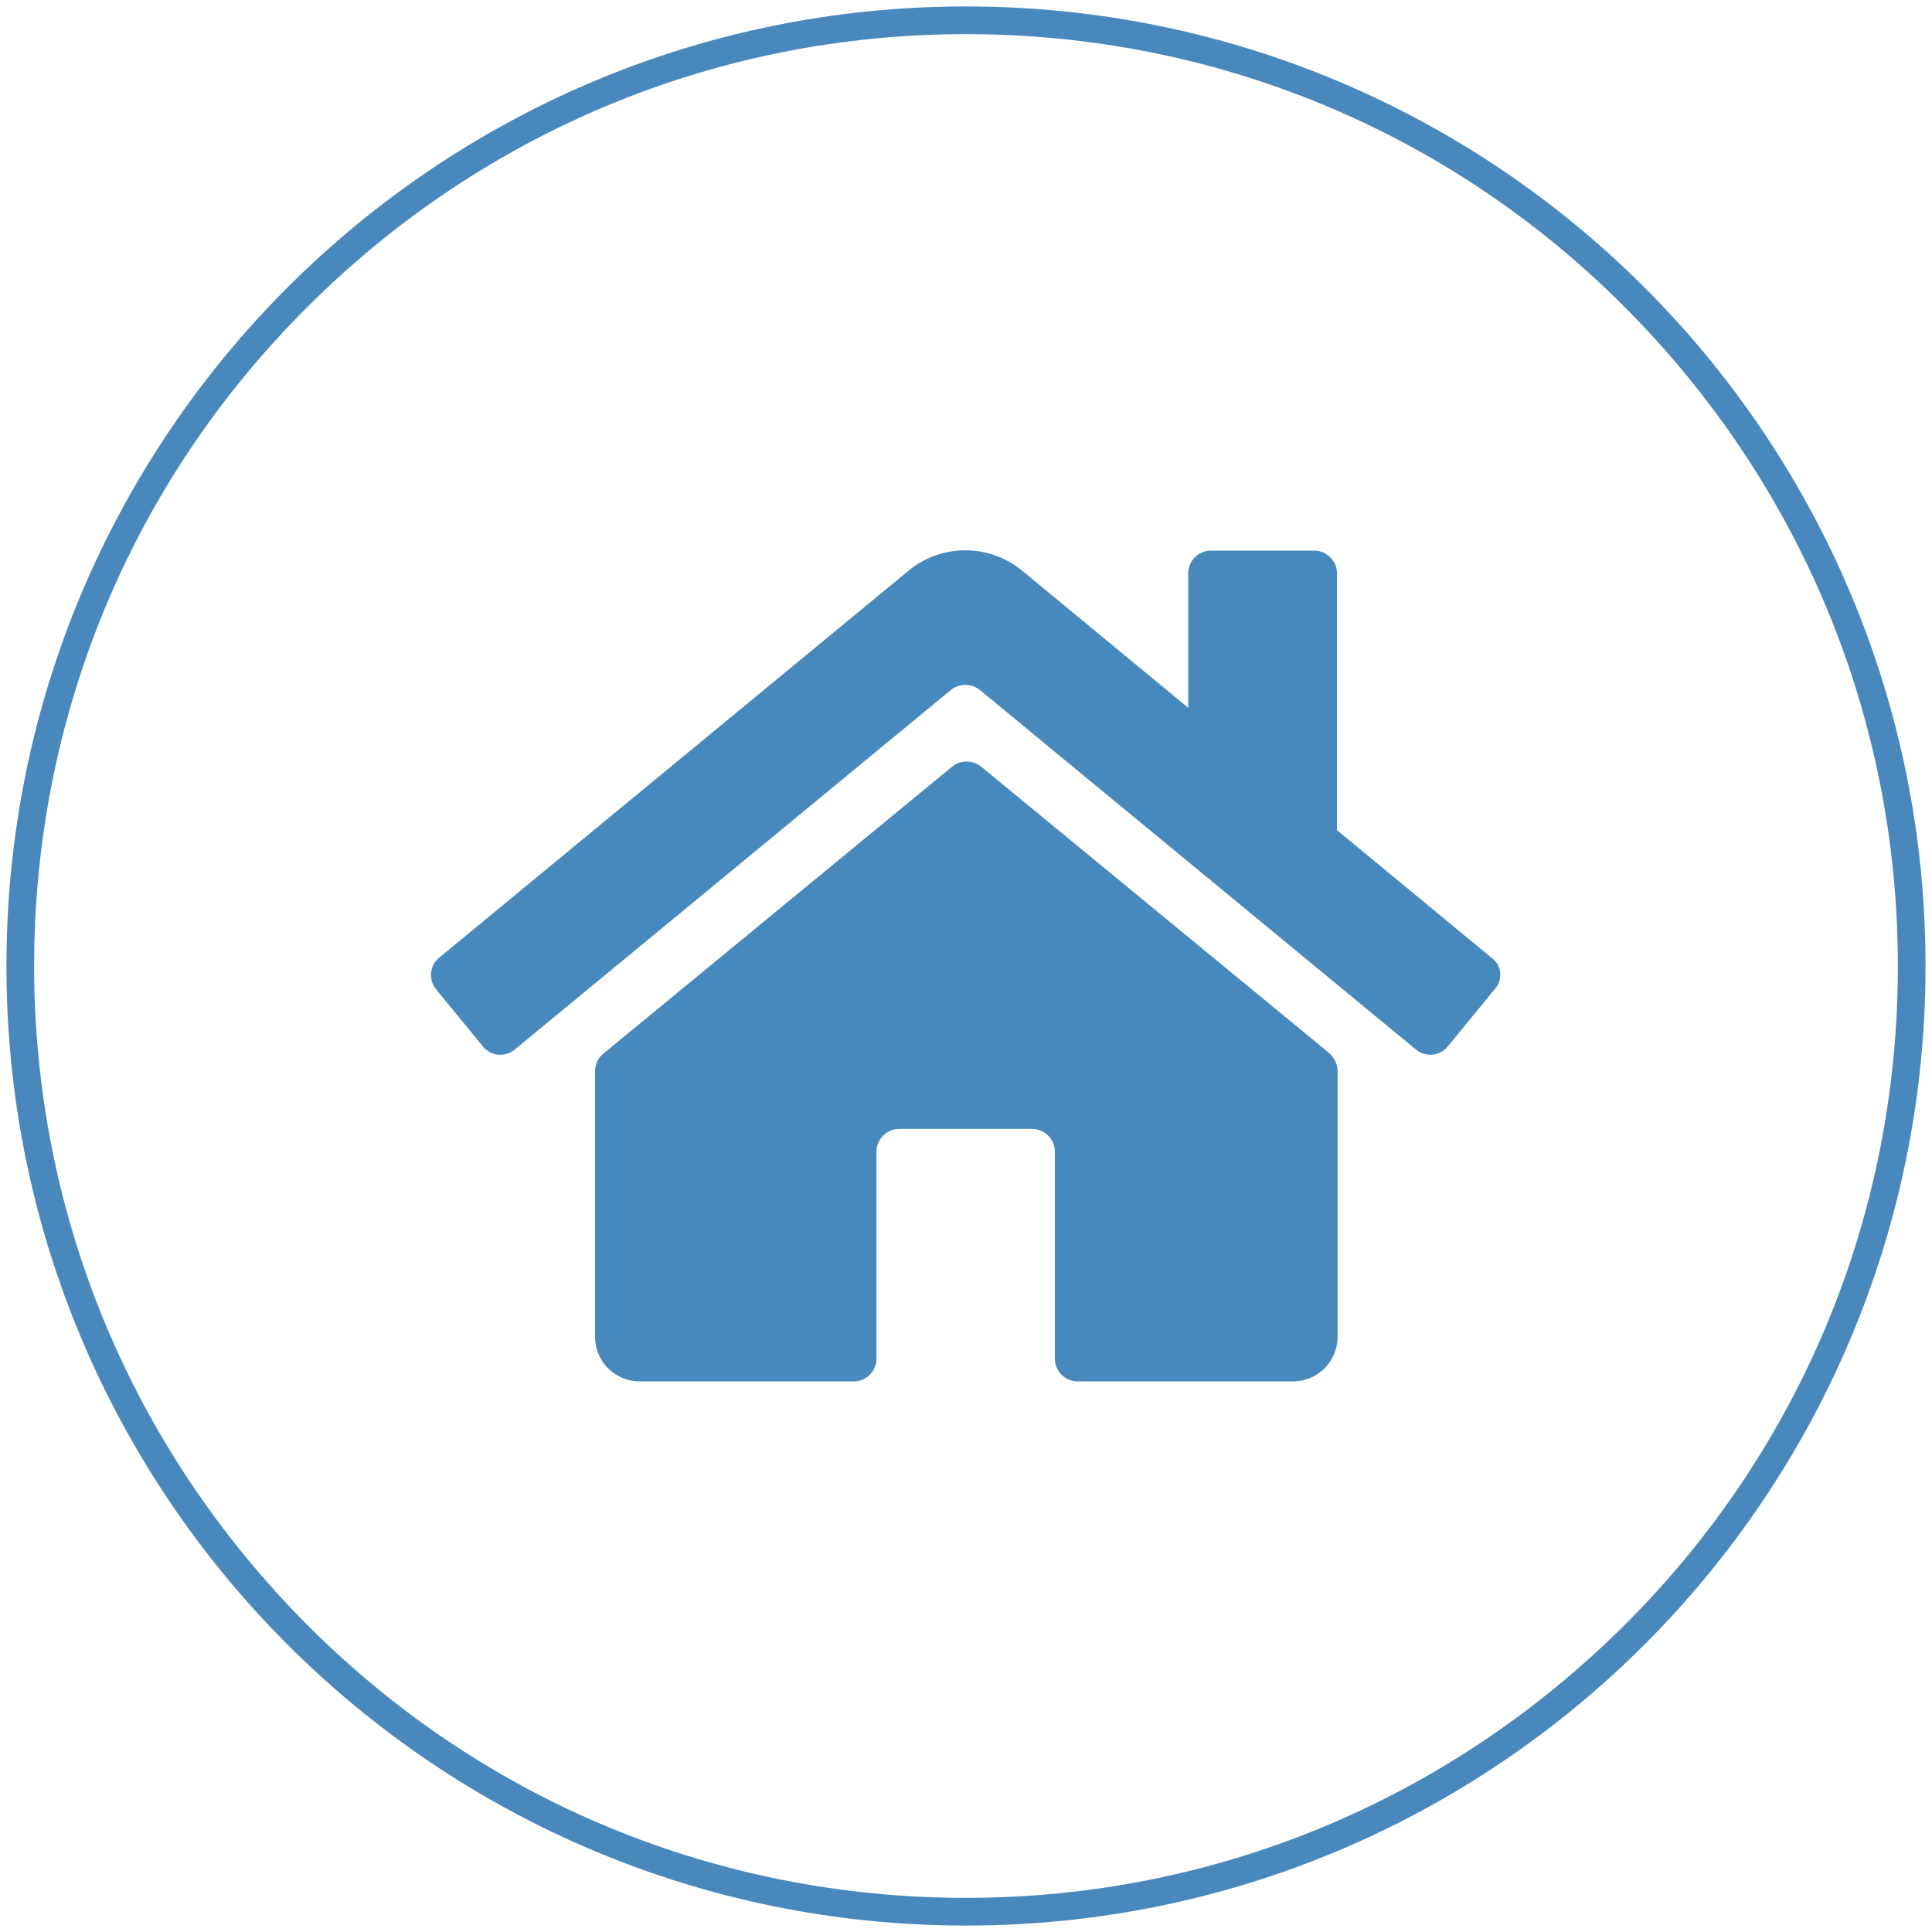
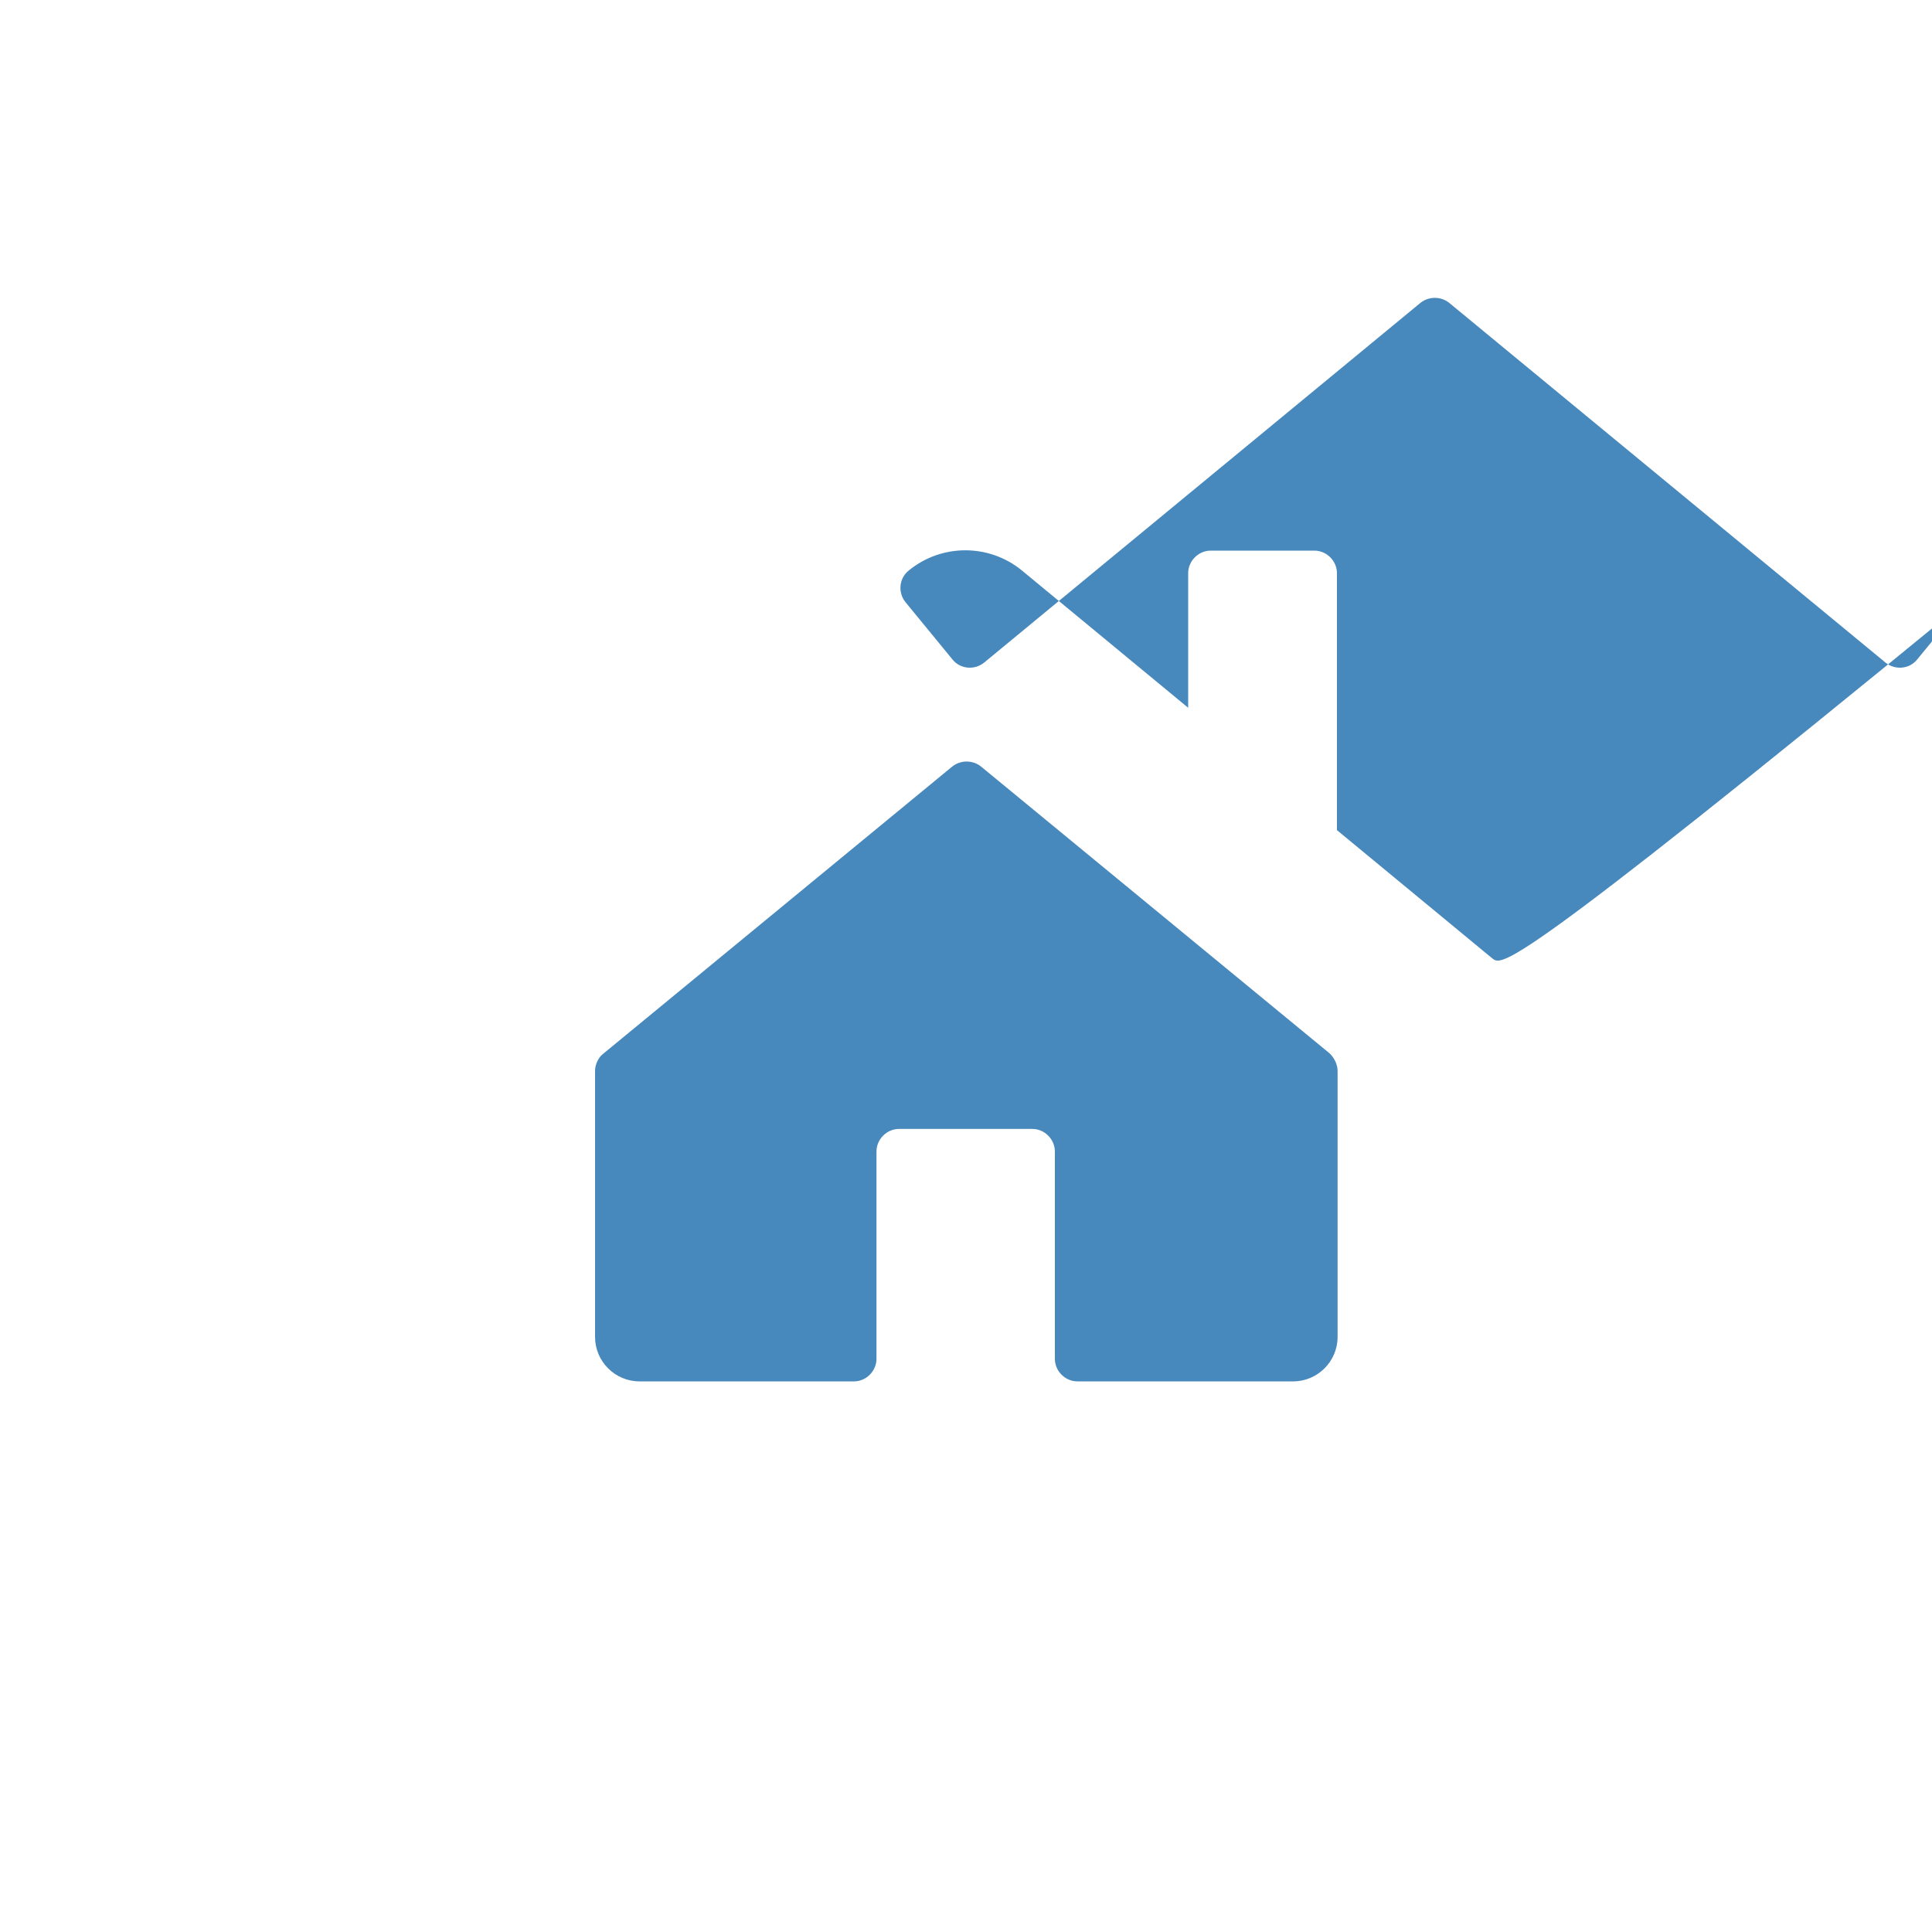
<svg xmlns="http://www.w3.org/2000/svg" version="1.0" id="Layer_1" x="0px" y="0px" viewBox="0 0 300 300" style="enable-background:new 0 0 300 300;" xml:space="preserve">
  <style type="text/css">
	.st0{fill:#4888BD;}
	.st1{fill:#4788BD;}
</style>
  <g id="circle">
    <g>
-       <path class="st0" d="M150,5.3c38.6,0,75,15,102.3,42.4s42.4,63.7,42.4,102.3s-15,75-42.4,102.3s-63.7,42.4-102.3,42.4    s-75-15-102.3-42.4S5.3,188.6,5.3,150s15-75,42.4-102.3C75,20.4,111.4,5.3,150,5.3 M150,1C67.7,1,1,67.7,1,150s66.7,149,149,149    s149-66.7,149-149S232.3,1,150,1L150,1z" />
-     </g>
+       </g>
  </g>
-   <path id="HOME" class="st1" d="M207.7,166.3v41.3c0,3.8-3.1,6.9-6.9,6.9h-33.5c-1.9,0-3.5-1.6-3.5-3.5v-32.2c0-1.9-1.6-3.5-3.5-3.5  h-20.7c-1.9,0-3.5,1.6-3.5,3.5v32.2c0,1.9-1.6,3.5-3.5,3.5H99.3c-3.8,0-6.9-3.1-6.9-6.9v-41.3c0-1,0.5-2.1,1.3-2.7l54.2-44.6  c1.3-1,3.1-1,4.4,0l54.2,44.6C207.2,164.3,207.7,165.3,207.7,166.3L207.7,166.3z M231.7,148.8l-24.1-19.9V89c0-1.9-1.6-3.5-3.5-3.5  h-16.1c-1.9,0-3.5,1.6-3.5,3.5v20.9l-25.8-21.3c-5.1-4.2-12.5-4.2-17.6,0l-72.9,60.1c-1.5,1.2-1.7,3.4-0.5,4.9l7.3,8.9  c1.2,1.5,3.4,1.7,4.9,0.5l67.8-55.9c1.3-1,3.1-1,4.4,0l67.8,55.9c1.5,1.2,3.7,1,4.9-0.5l7.3-8.9  C233.4,152.2,233.2,149.9,231.7,148.8z" />
+   <path id="HOME" class="st1" d="M207.7,166.3v41.3c0,3.8-3.1,6.9-6.9,6.9h-33.5c-1.9,0-3.5-1.6-3.5-3.5v-32.2c0-1.9-1.6-3.5-3.5-3.5  h-20.7c-1.9,0-3.5,1.6-3.5,3.5v32.2c0,1.9-1.6,3.5-3.5,3.5H99.3c-3.8,0-6.9-3.1-6.9-6.9v-41.3c0-1,0.5-2.1,1.3-2.7l54.2-44.6  c1.3-1,3.1-1,4.4,0l54.2,44.6C207.2,164.3,207.7,165.3,207.7,166.3L207.7,166.3z M231.7,148.8l-24.1-19.9V89c0-1.9-1.6-3.5-3.5-3.5  h-16.1c-1.9,0-3.5,1.6-3.5,3.5v20.9l-25.8-21.3c-5.1-4.2-12.5-4.2-17.6,0c-1.5,1.2-1.7,3.4-0.5,4.9l7.3,8.9  c1.2,1.5,3.4,1.7,4.9,0.5l67.8-55.9c1.3-1,3.1-1,4.4,0l67.8,55.9c1.5,1.2,3.7,1,4.9-0.5l7.3-8.9  C233.4,152.2,233.2,149.9,231.7,148.8z" />
</svg>